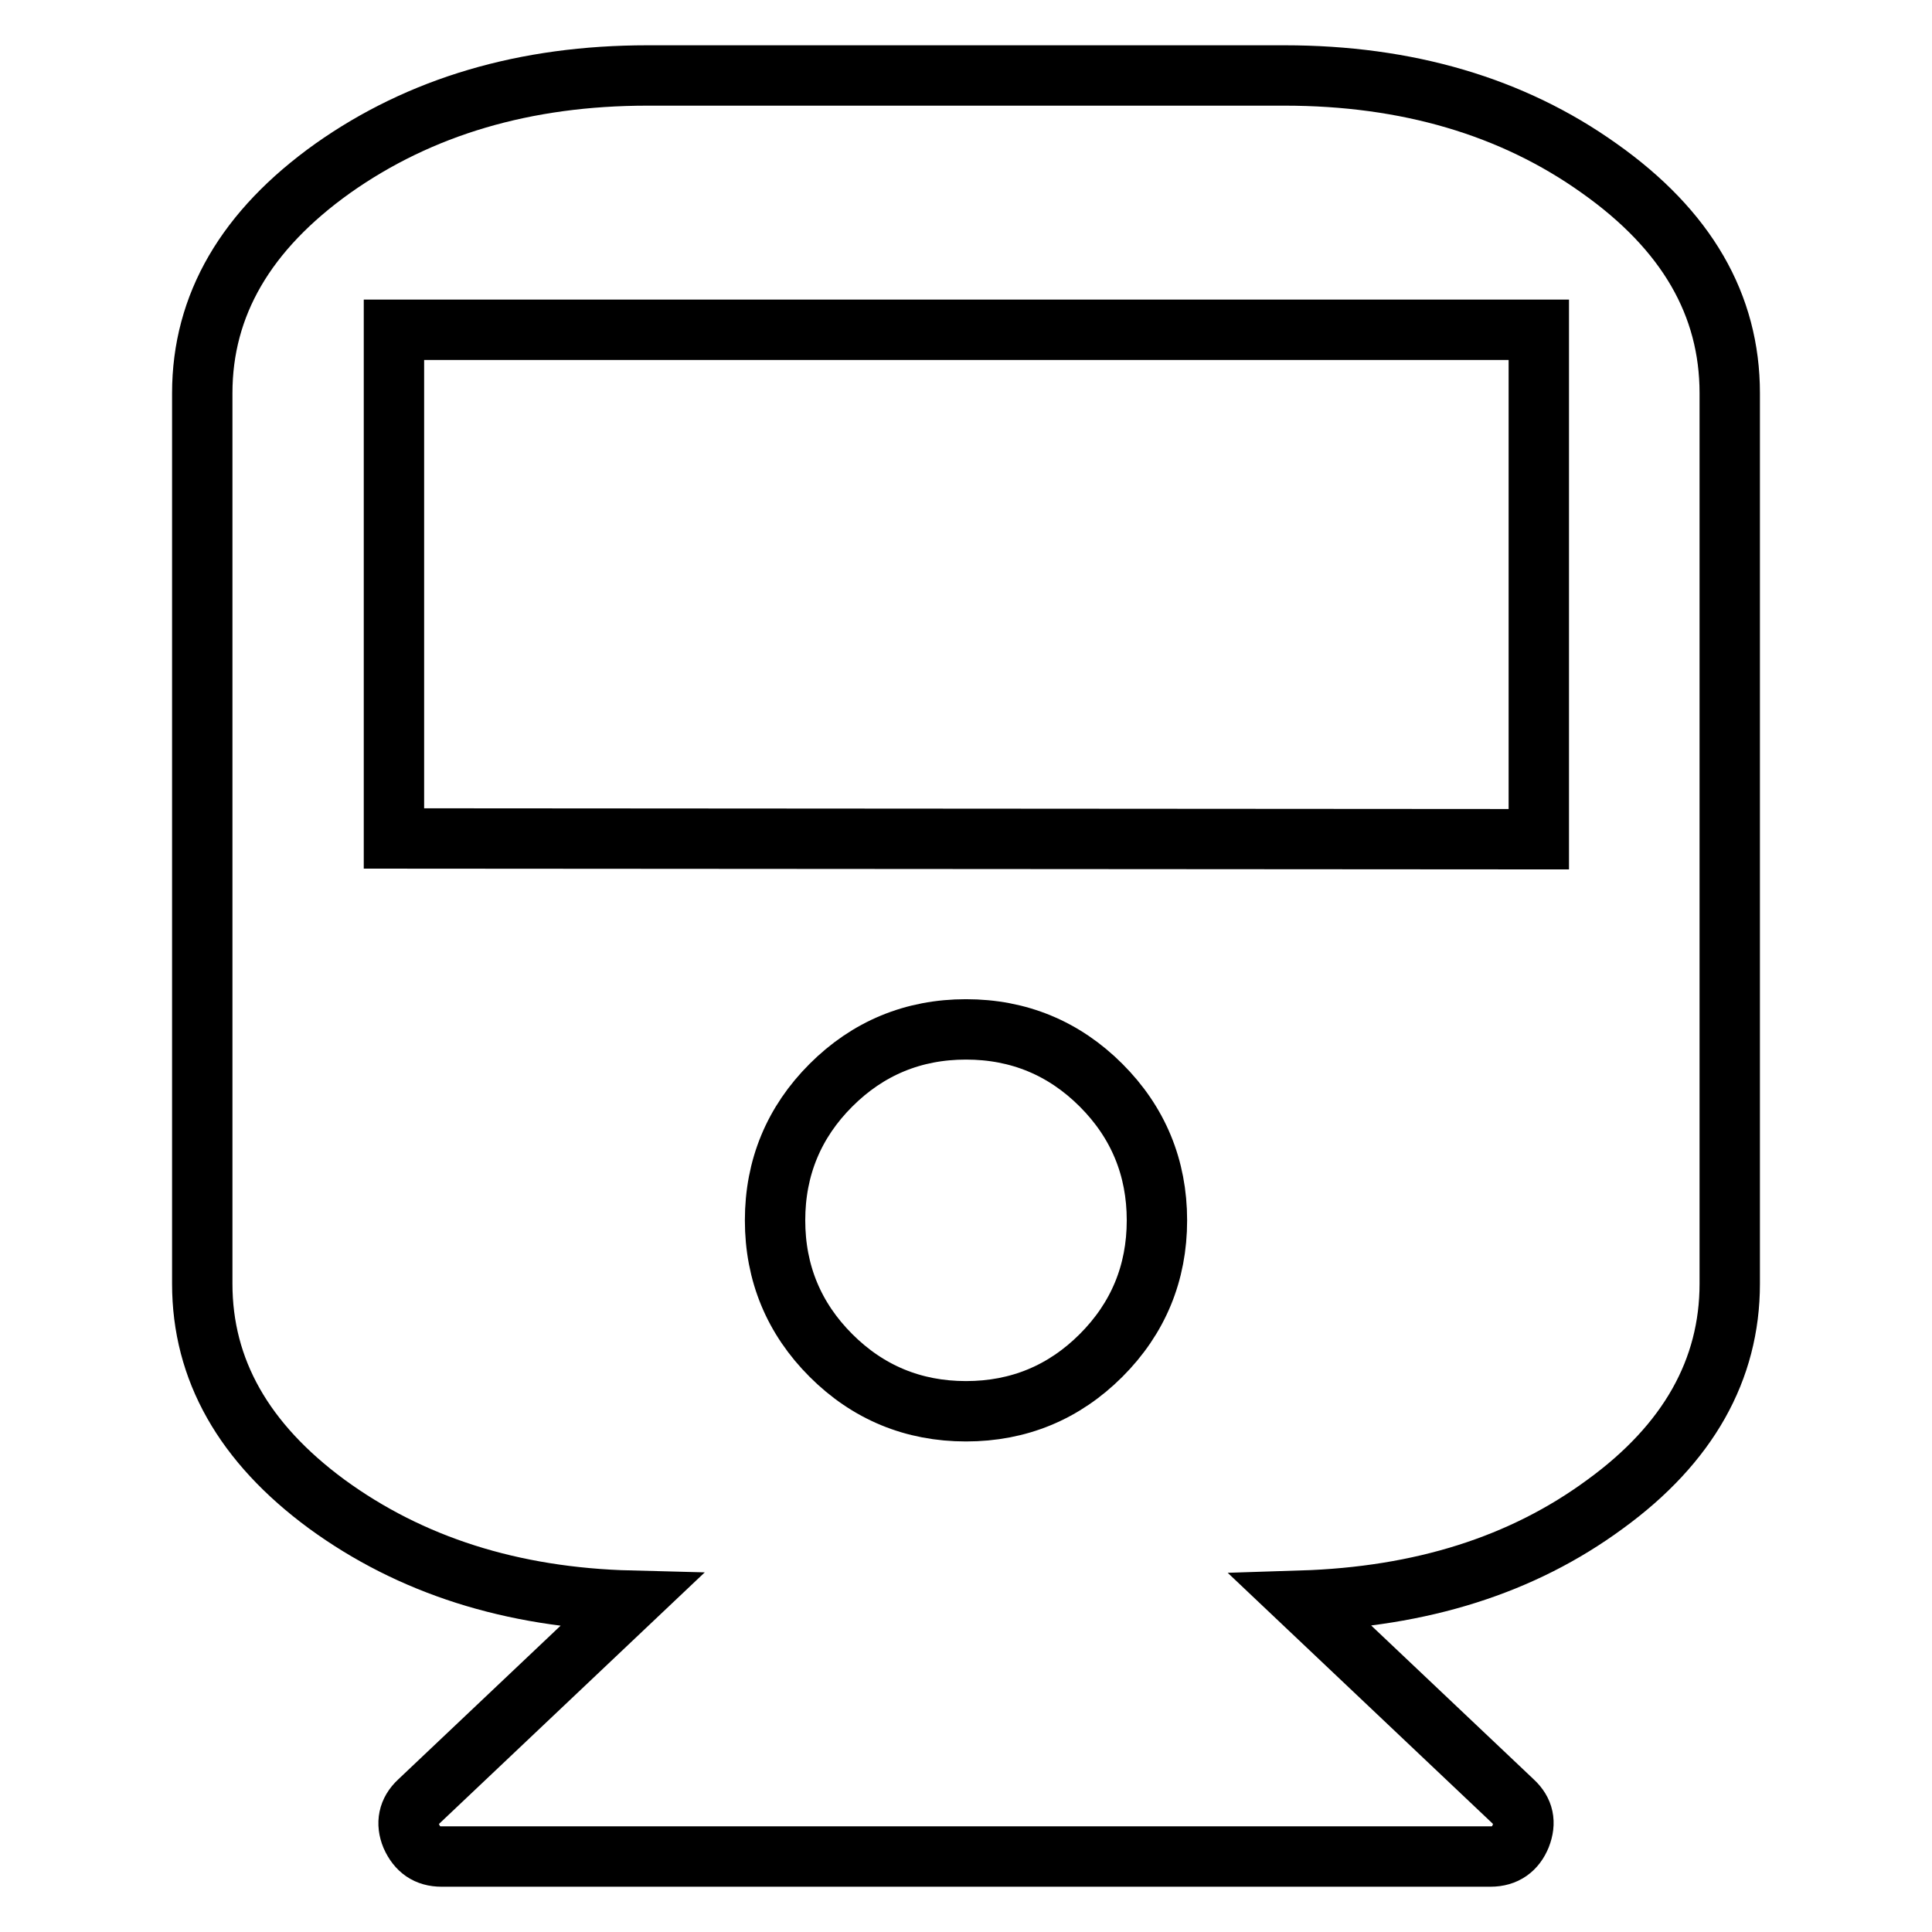
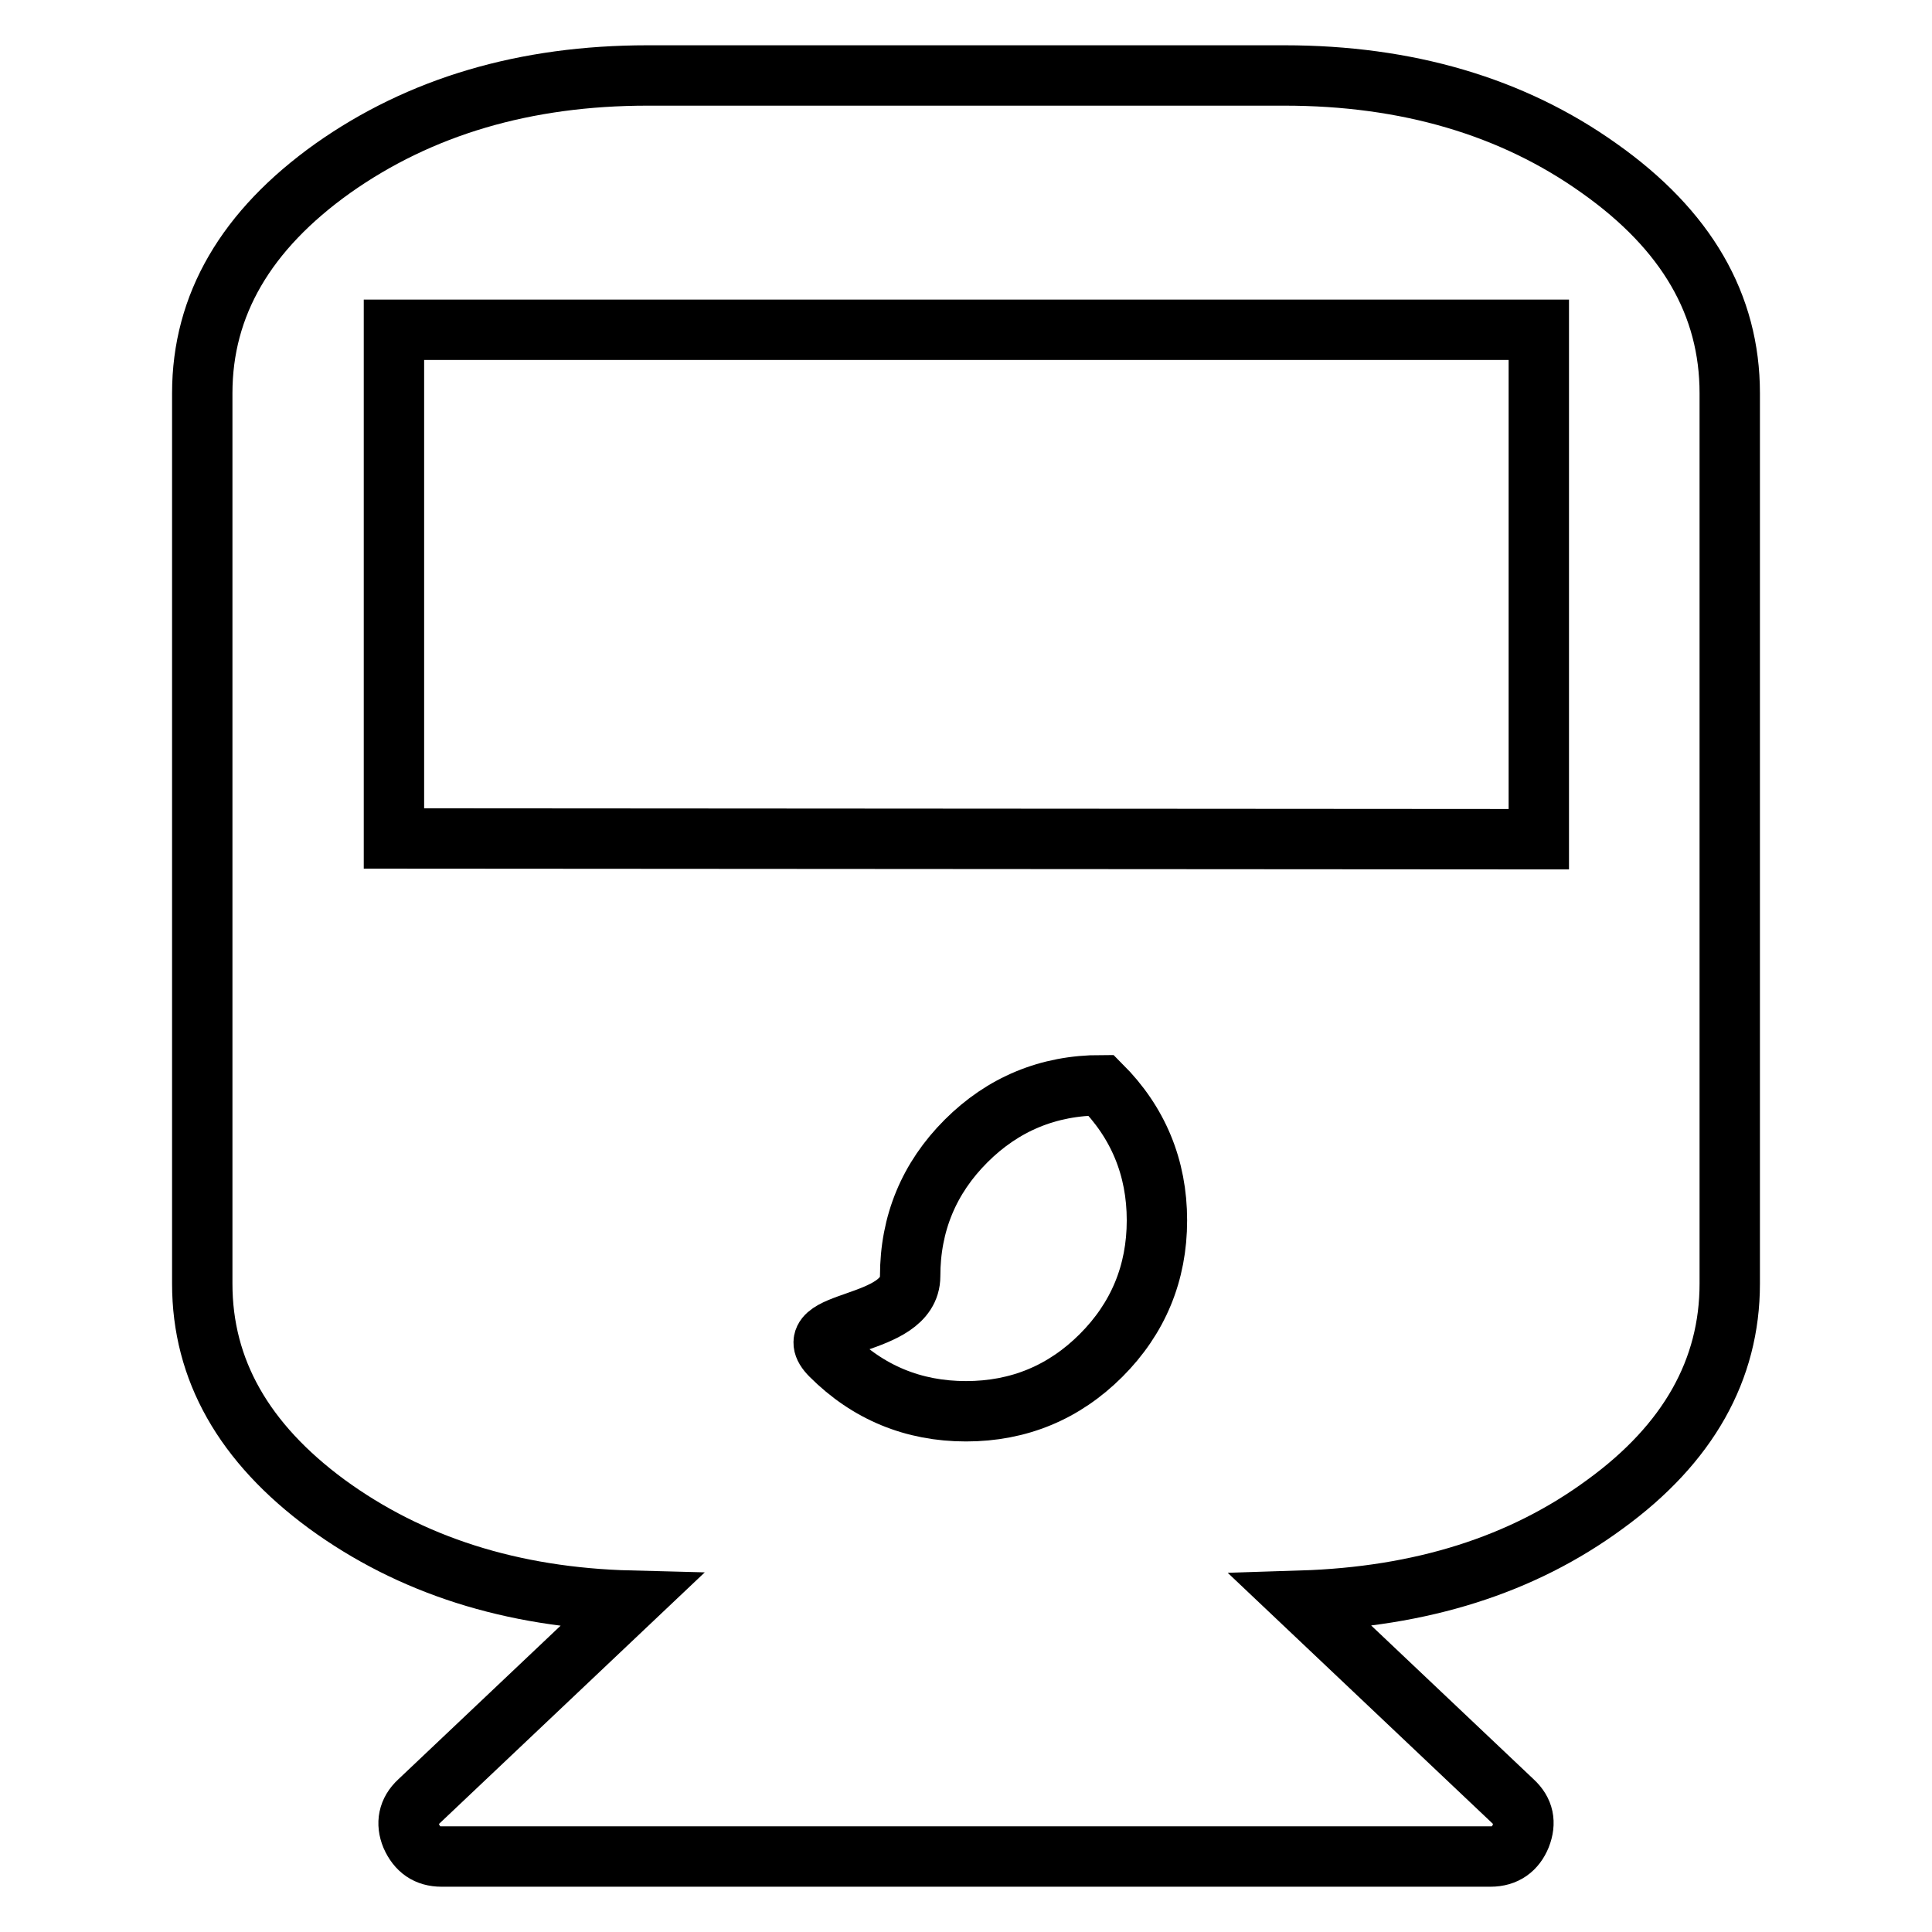
<svg xmlns="http://www.w3.org/2000/svg" version="1.1" x="0px" y="0px" viewBox="0 0 256 256" enable-background="new 0 0 256 256" xml:space="preserve">
  <g>
-     <path stroke-width="8" fill-opacity="0" stroke="#000000" d="M170.2,10c16.2,0,30.2,4.1,41.7,12.3c11.6,8.2,17.3,18.1,17.3,29.8v118c0,11.4-5.5,21.2-16.5,29.2 c-11,8.1-24.4,12.3-40.3,12.8l28.1,26.6c1.4,1.3,1.7,2.8,1,4.6c-0.7,1.7-2,2.7-4,2.7h-139c-1.9,0-3.2-0.9-4-2.7 c-0.7-1.7-0.4-3.3,1-4.6l28.1-26.6c-15.8-0.4-29.2-4.7-40.3-12.8c-11-8.1-16.5-17.8-16.5-29.2v-118c0-11.7,5.8-21.6,17.3-29.8 C55.7,14.1,69.6,10,85.8,10L170.2,10z M203.9,111.2V43.7H52.2v67.4L203.9,111.2L203.9,111.2z M110.1,179.6 c4.9,4.9,10.9,7.4,17.9,7.4c7,0,13-2.5,17.9-7.4c4.9-4.9,7.4-10.9,7.4-17.9s-2.5-13-7.4-17.9c-4.9-4.9-10.9-7.4-17.9-7.4 c-7,0-13,2.5-17.9,7.4c-4.9,4.9-7.4,10.9-7.4,17.9S105.2,174.7,110.1,179.6z" />
+     <path stroke-width="8" fill-opacity="0" stroke="#000000" d="M170.2,10c16.2,0,30.2,4.1,41.7,12.3c11.6,8.2,17.3,18.1,17.3,29.8v118c0,11.4-5.5,21.2-16.5,29.2 c-11,8.1-24.4,12.3-40.3,12.8l28.1,26.6c1.4,1.3,1.7,2.8,1,4.6c-0.7,1.7-2,2.7-4,2.7h-139c-1.9,0-3.2-0.9-4-2.7 c-0.7-1.7-0.4-3.3,1-4.6l28.1-26.6c-15.8-0.4-29.2-4.7-40.3-12.8c-11-8.1-16.5-17.8-16.5-29.2v-118c0-11.7,5.8-21.6,17.3-29.8 C55.7,14.1,69.6,10,85.8,10L170.2,10z M203.9,111.2V43.7H52.2v67.4L203.9,111.2L203.9,111.2z M110.1,179.6 c4.9,4.9,10.9,7.4,17.9,7.4c7,0,13-2.5,17.9-7.4c4.9-4.9,7.4-10.9,7.4-17.9s-2.5-13-7.4-17.9c-7,0-13,2.5-17.9,7.4c-4.9,4.9-7.4,10.9-7.4,17.9S105.2,174.7,110.1,179.6z" />
  </g>
</svg>